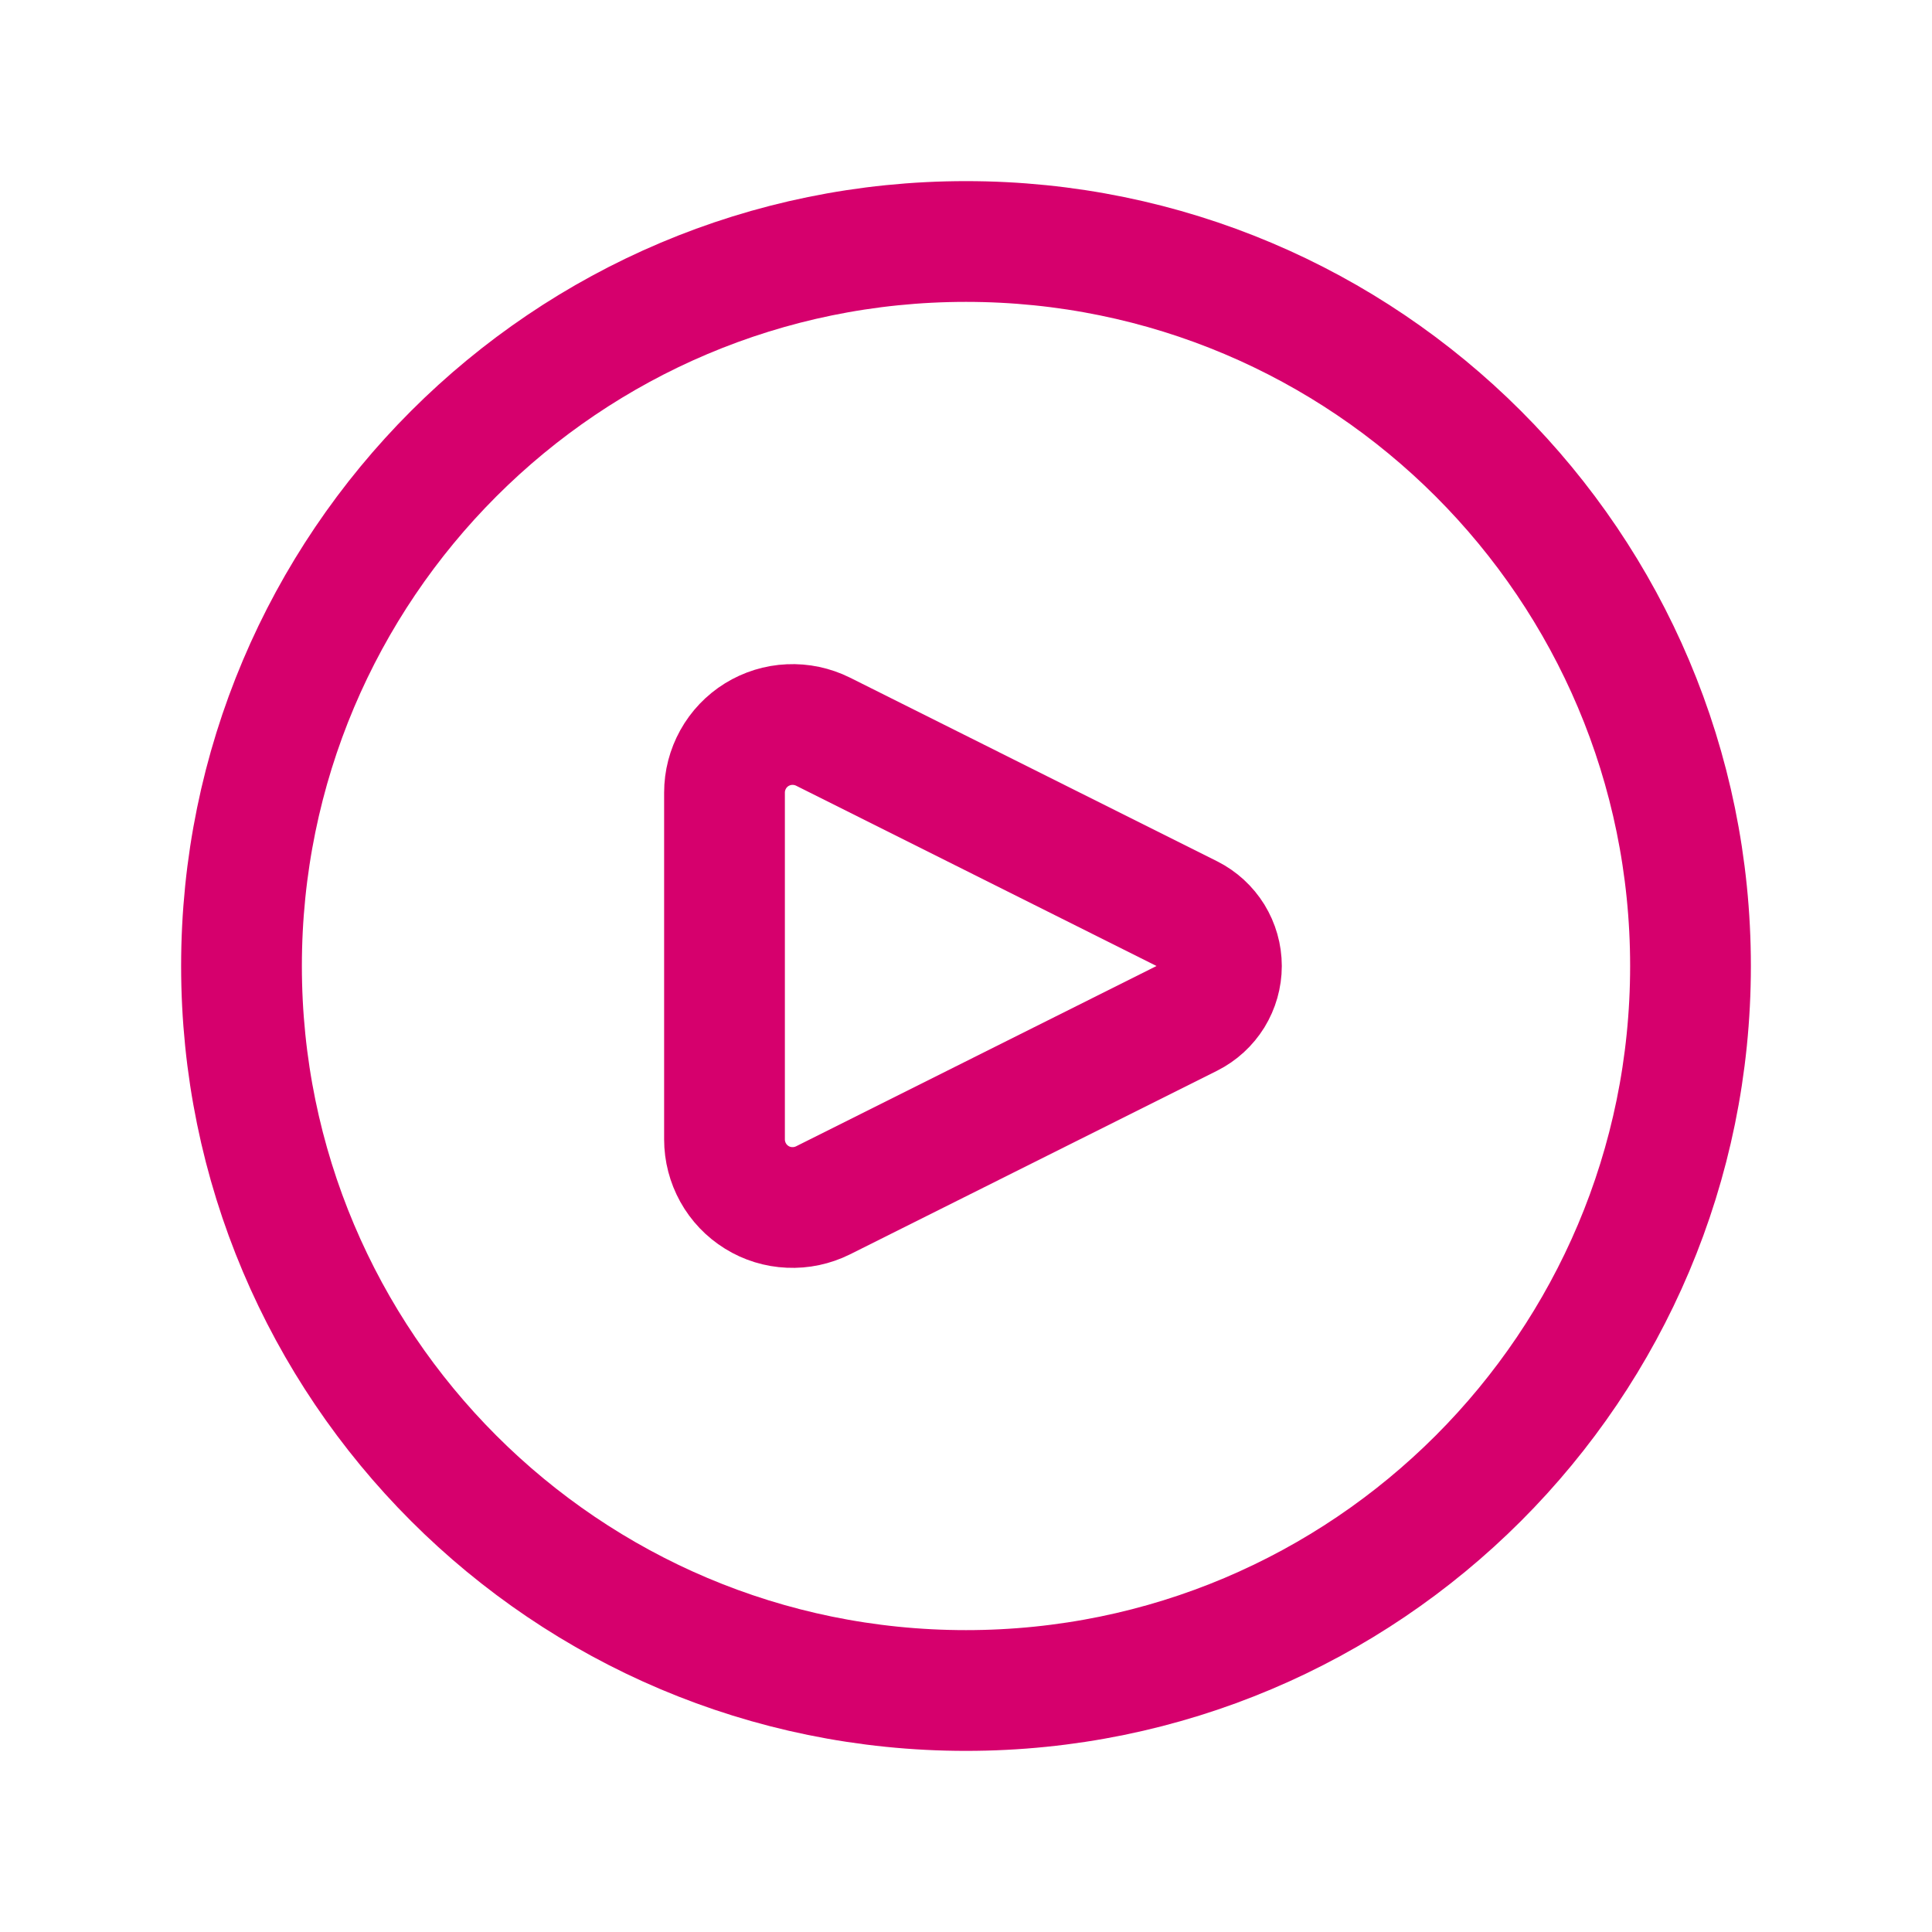
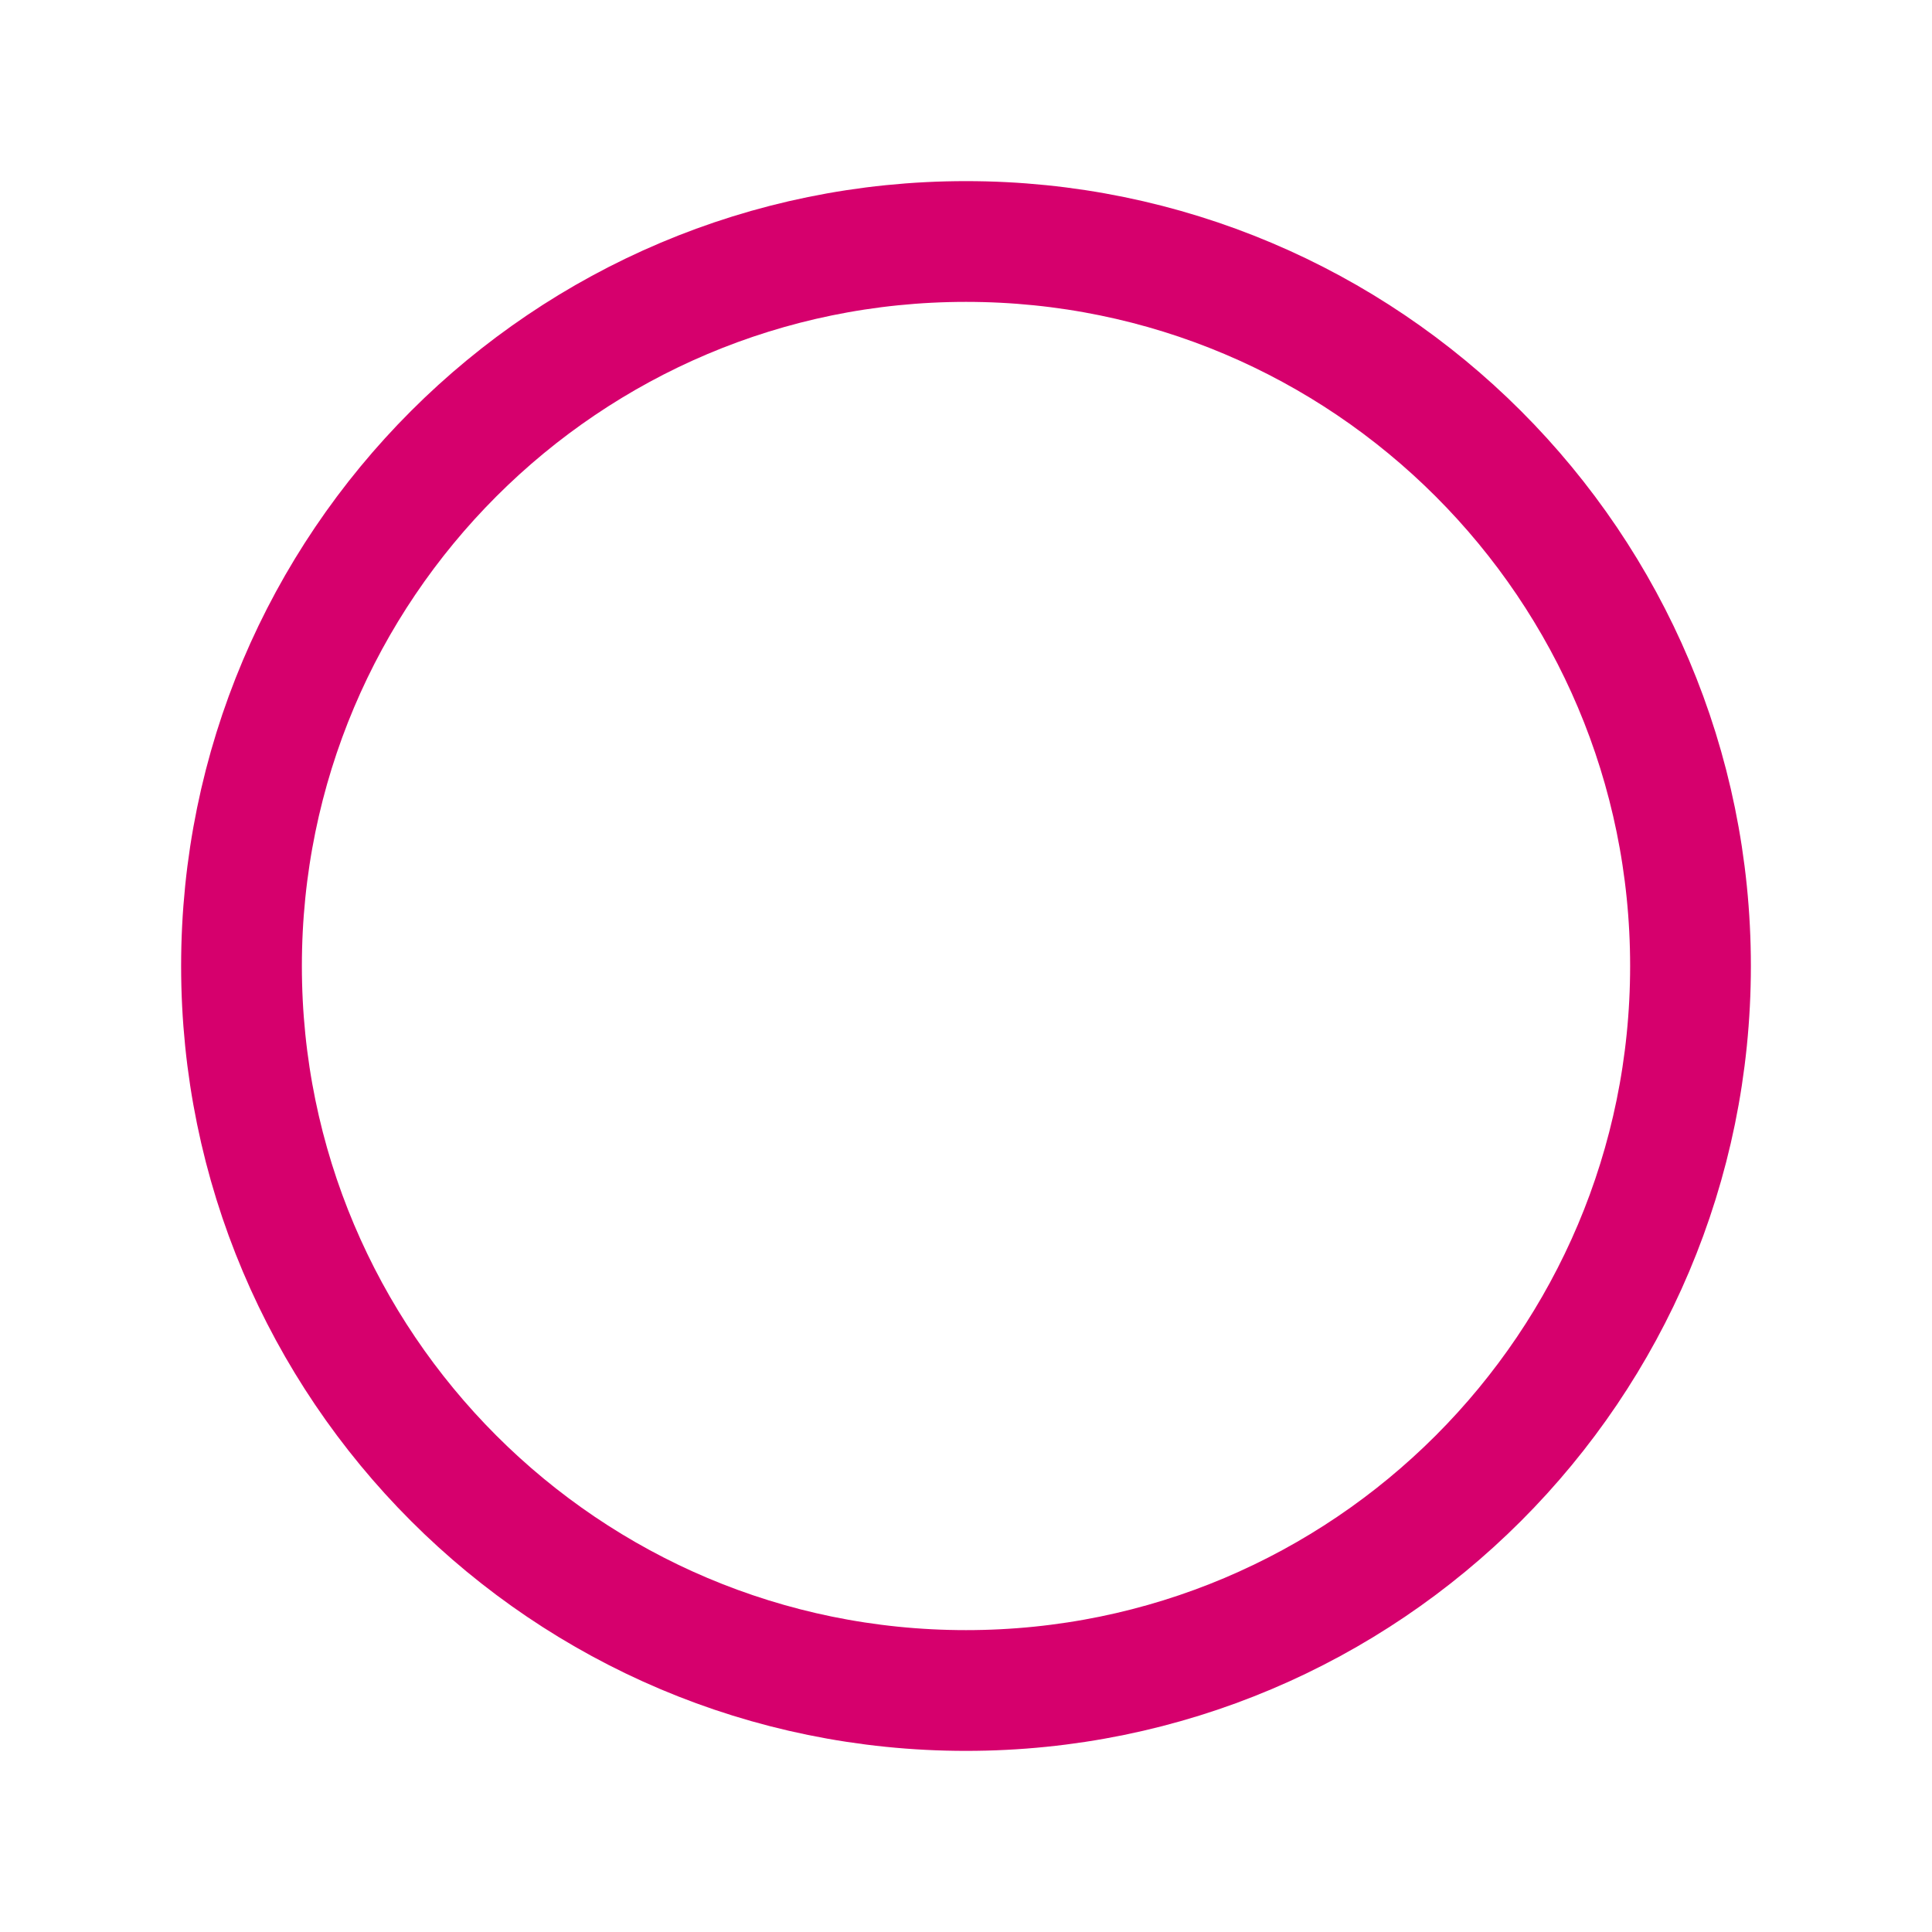
<svg xmlns="http://www.w3.org/2000/svg" width="24" height="24" viewBox="0 0 24 24" fill="none">
-   <path d="M14.784 11.37L10.224 9.089C10.095 9.025 9.951 8.994 9.807 9.001C9.663 9.007 9.523 9.051 9.401 9.126C9.278 9.202 9.177 9.308 9.107 9.434C9.037 9.56 9 9.702 9 9.846V14.154C9 14.298 9.037 14.44 9.107 14.566C9.177 14.692 9.278 14.798 9.401 14.874C9.523 14.95 9.663 14.993 9.807 14.999C9.951 15.006 10.095 14.975 10.224 14.911L14.784 12.63C14.901 12.571 14.999 12.481 15.068 12.37C15.136 12.259 15.173 12.131 15.173 12C15.173 11.869 15.136 11.741 15.068 11.63C14.999 11.519 14.901 11.429 14.784 11.37Z" stroke="#D6006D" stroke-width="1.5" stroke-linecap="round" stroke-linejoin="round" />
  <path d="M12 21C16.971 21 21 16.971 21 12C21 7.029 16.971 3 12 3C7.029 3 3 7.029 3 12C3 16.971 7.029 21 12 21Z" stroke="#D6006D" stroke-width="1.5" />
</svg>